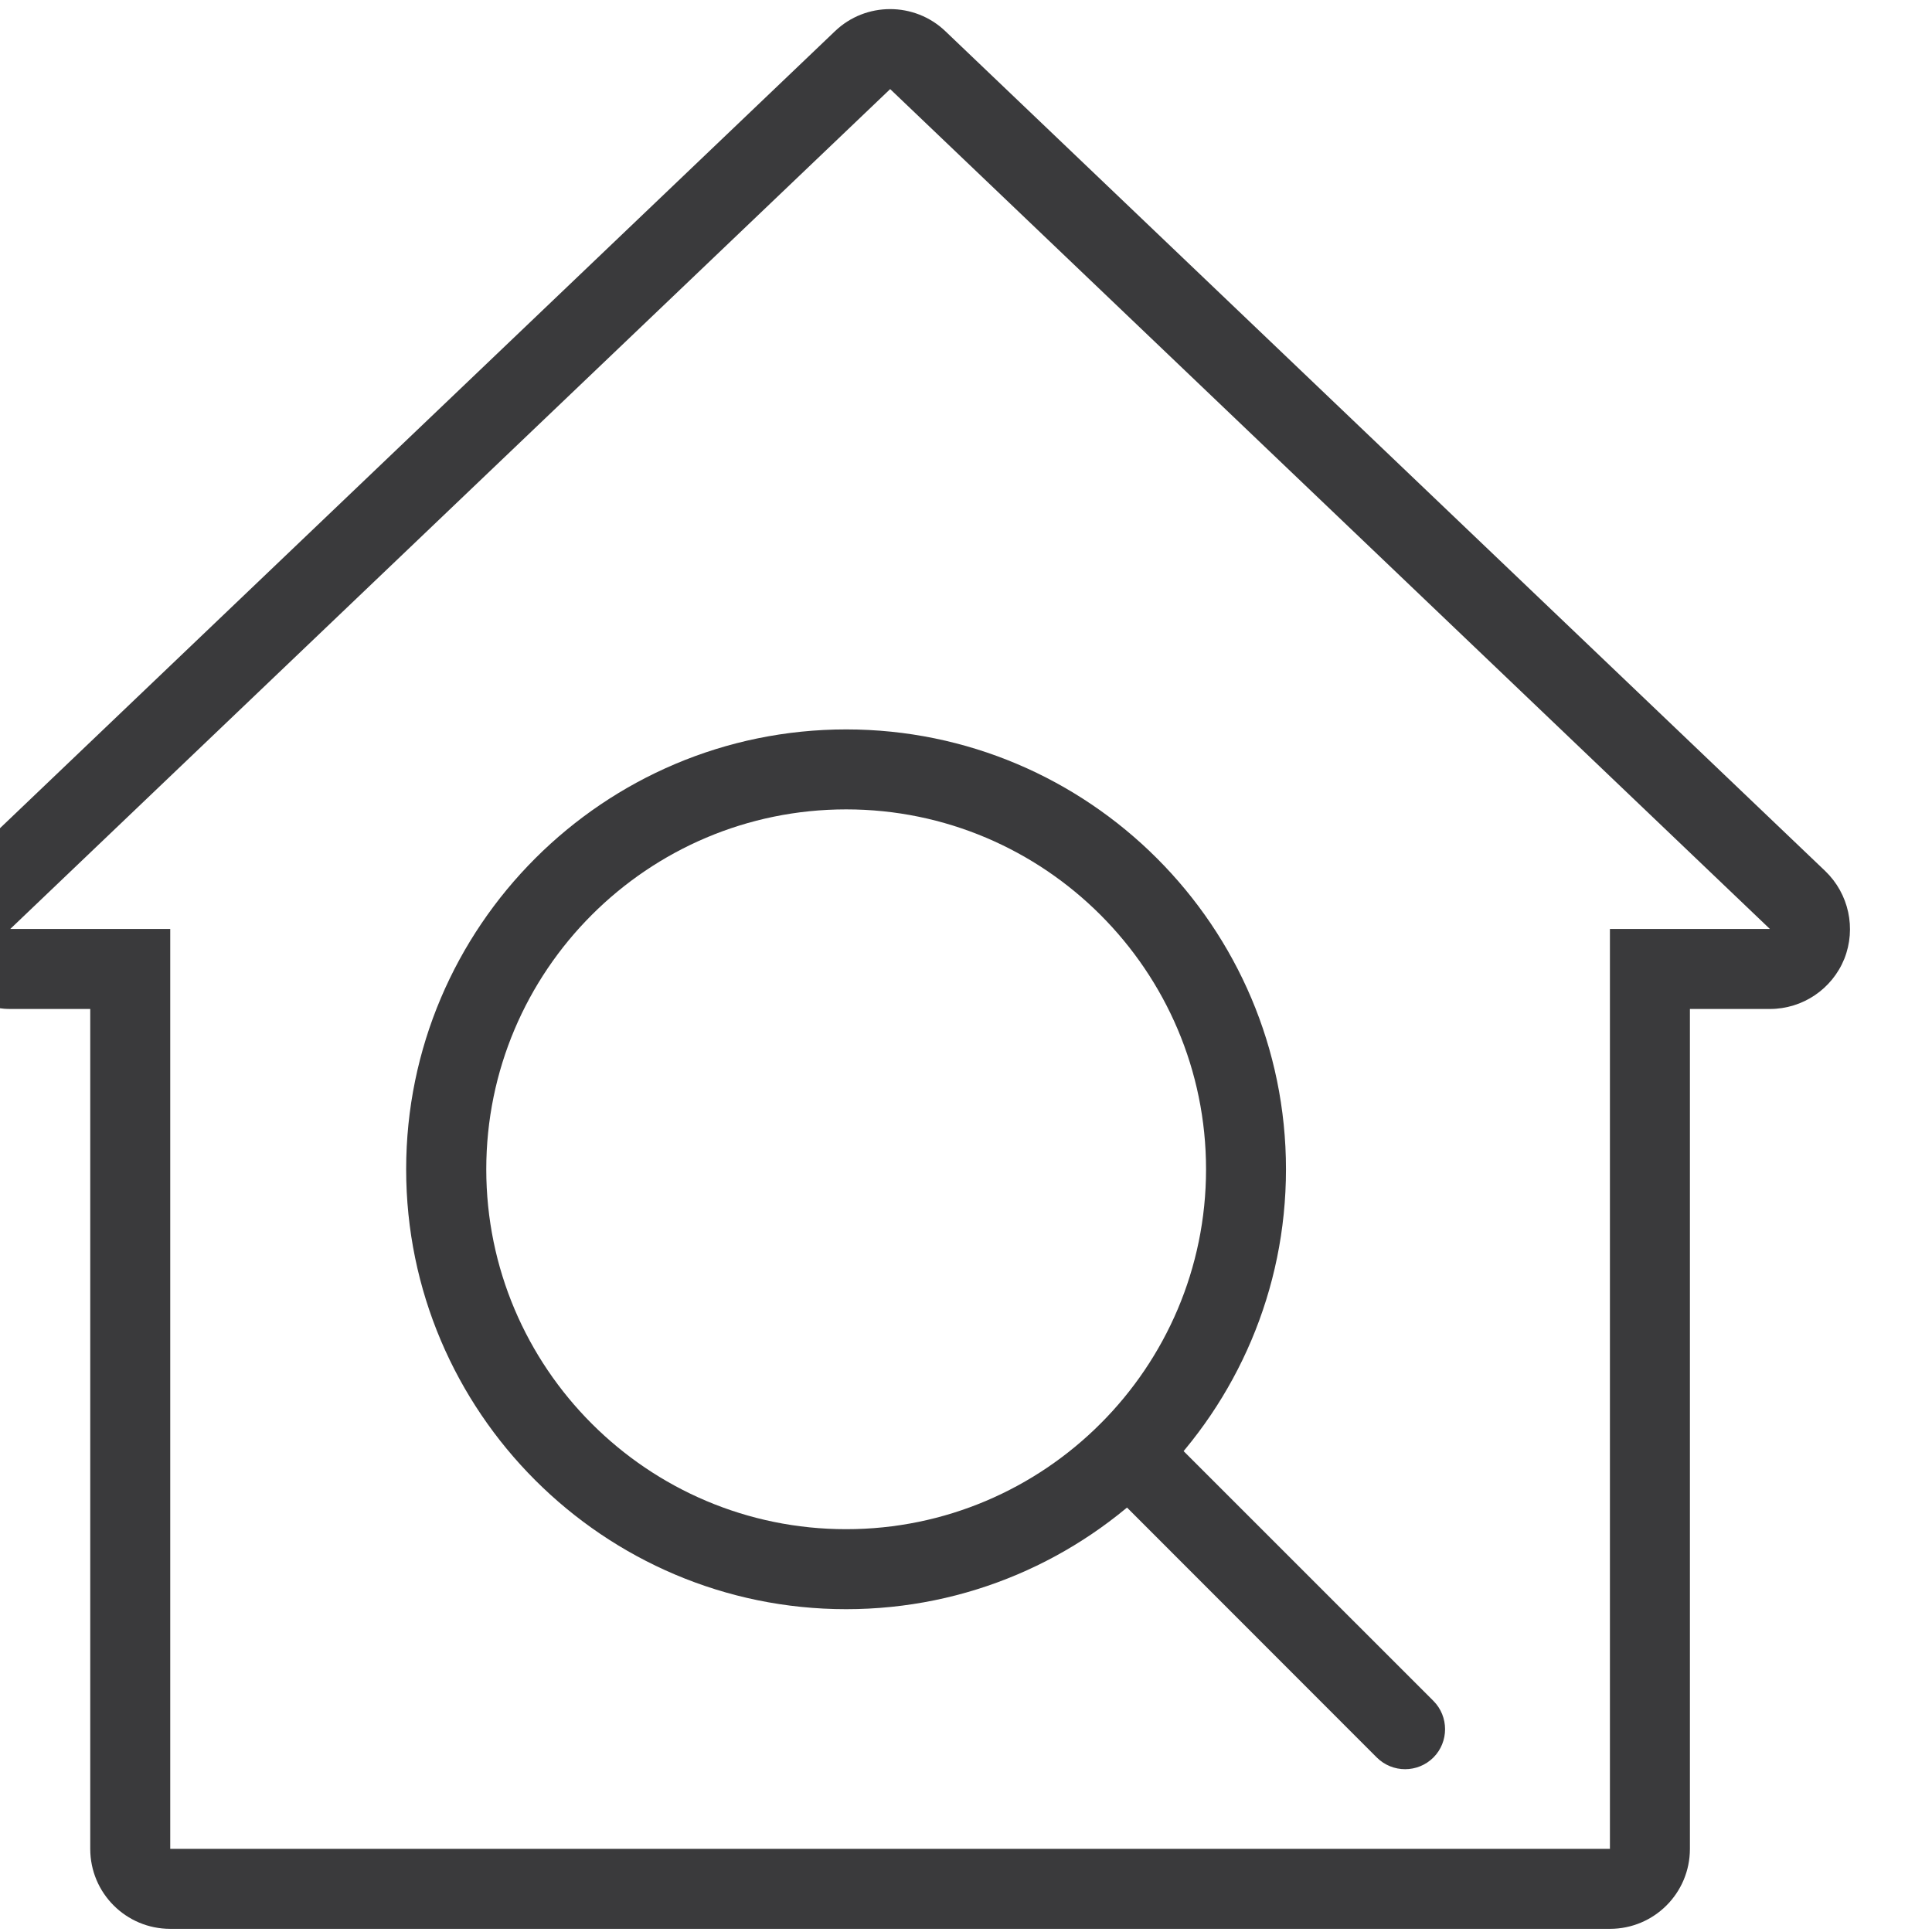
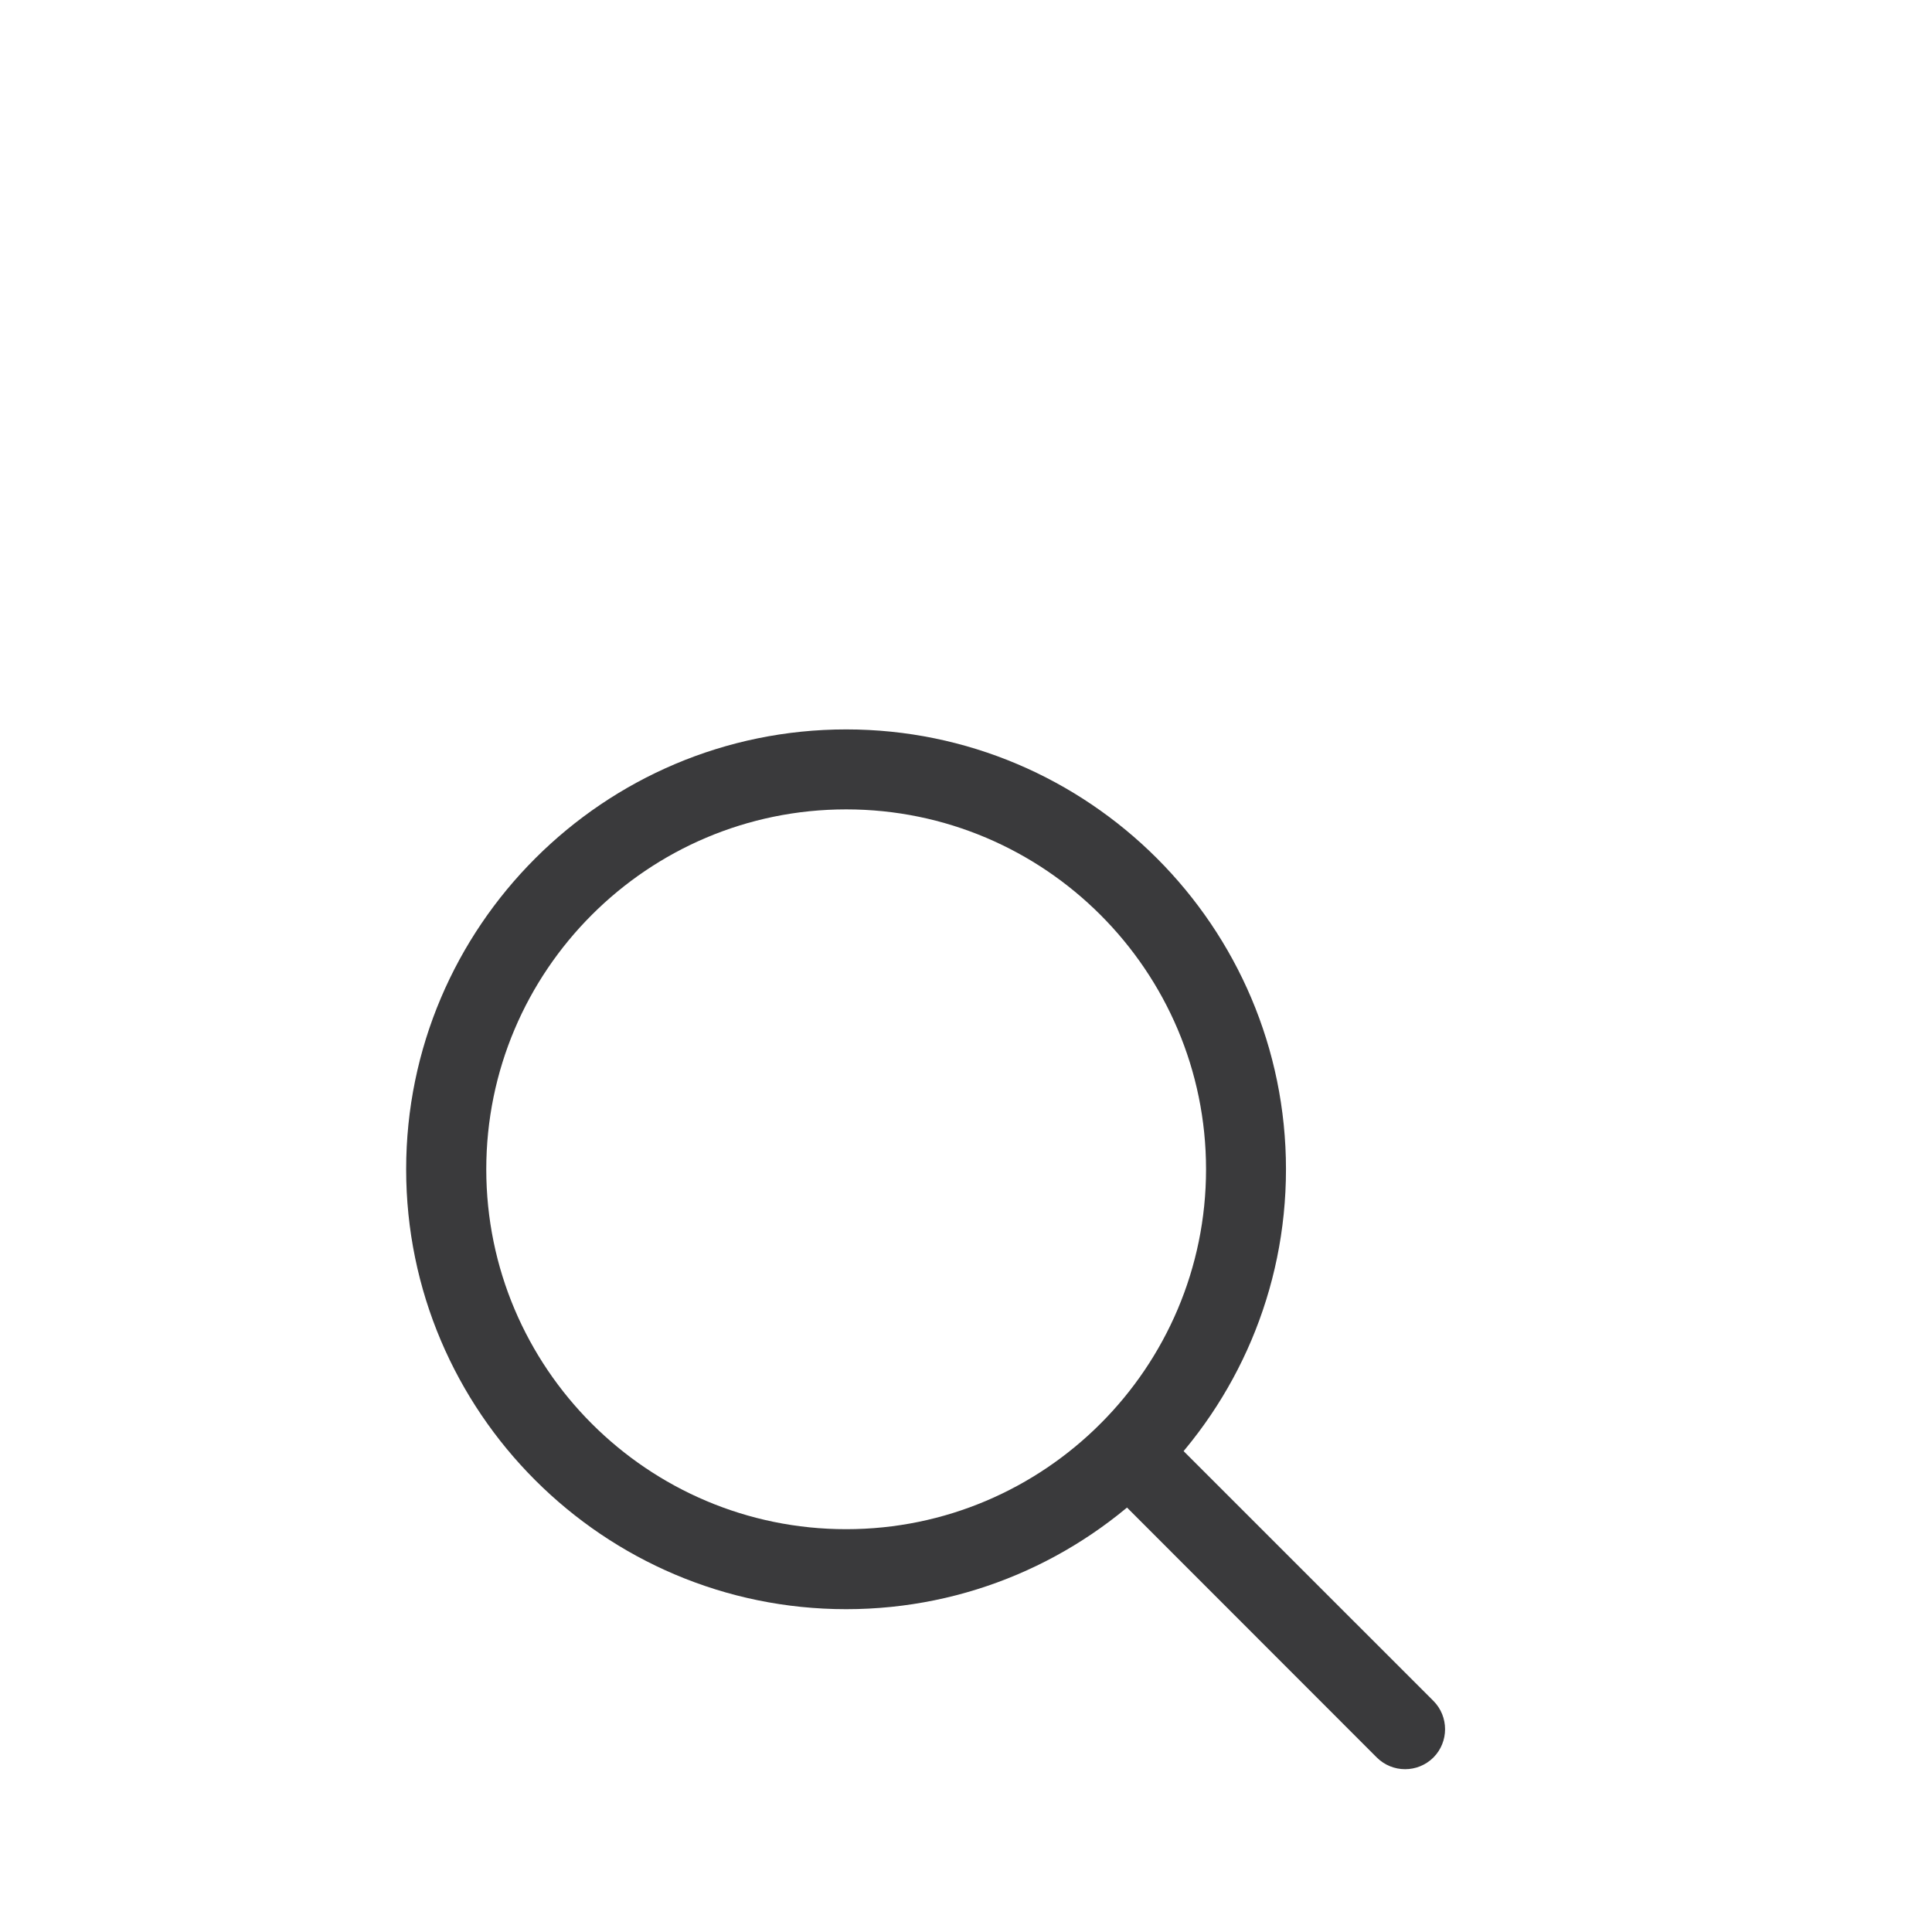
<svg xmlns="http://www.w3.org/2000/svg" xmlns:ns1="http://www.serif.com/" width="100%" height="100%" viewBox="0 0 257 257" version="1.1" xml:space="preserve" style="fill-rule:evenodd;clip-rule:evenodd;stroke-linejoin:round;stroke-miterlimit:2;">
  <g transform="matrix(1,0,0,1,-3768,-1856)">
    <g id="g12" transform="matrix(0.133,0,0,-0.133,-0.01,2346.67)">
      <g id="g10">
        <g id="g121" ns1:id="g12">
          <g id="g18">
                    </g>
          <g id="g348">
                    </g>
          <g id="g352">
                    </g>
          <g id="g362">
                    </g>
          <g id="g366">
                    </g>
          <g id="g370">
                    </g>
          <g id="g374" transform="matrix(1.852,0,0,1.852,0,0)">
-             <path id="path376" d="M15778.2,1987.12C15767.4,1987.12 15756.7,1983.13 15748.4,1975.19L15273.2,1521.61C15260.4,1509.4 15256.3,1490.66 15262.9,1474.25C15269.5,1457.89 15285.3,1447.14 15303,1447.14L15346.2,1447.14L15346.2,993.56C15346.2,969.693 15365.5,950.362 15389.4,950.362L16166.9,950.362C16190.8,950.362 16210.1,969.693 16210.1,993.56L16210.1,1447.14L16253.3,1447.14C16271,1447.14 16286.9,1457.89 16293.5,1474.25C16300,1490.66 16295.9,1509.4 16283.2,1521.61L15808,1975.19C15799.7,1983.13 15788.9,1987.12 15778.2,1987.12ZM15778.2,1943.92L16253.3,1490.34L16166.9,1490.34L16166.9,993.56L15389.4,993.56L15389.4,1490.34L15303,1490.34L15778.2,1943.92" style="fill:rgb(58,58,60);fill-rule:nonzero;" />
-           </g>
+             </g>
          <g id="g378" transform="matrix(1.817,0,0,1.817,0,0)">
            <path id="path380" d="M16057.9,1584.88C15948.6,1584.88 15859.8,1496 15859.8,1386.77C15859.8,1277.53 15948.6,1188.66 16057.9,1188.66C16167.1,1188.66 16256,1277.53 16256,1386.77C16256,1496 16167.1,1584.88 16057.9,1584.88ZM16057.9,1144.63C15924.4,1144.63 15815.7,1253.26 15815.7,1386.77C15815.7,1520.27 15924.4,1628.9 16057.9,1628.9C16191.4,1628.9 16300,1520.27 16300,1386.77C16300,1253.26 16191.4,1144.63 16057.9,1144.63" style="fill:rgb(58,58,60);fill-rule:nonzero;" />
          </g>
          <g id="g382" transform="matrix(1.827,0,0,1.827,0,0)">
            <path id="path384" d="M16276,1050.77C16270.4,1050.77 16264.8,1052.9 16260.5,1057.17L16109.1,1208.66C16100.5,1217.2 16100.5,1231.1 16109.1,1239.63C16117.6,1248.17 16131.5,1248.17 16140,1239.63L16291.5,1088.15C16300,1079.61 16300,1065.71 16291.5,1057.17C16287.2,1052.9 16281.6,1050.77 16276,1050.77" style="fill:rgb(58,58,60);fill-rule:nonzero;" />
          </g>
          <g id="g390">
                    </g>
          <g id="g394">
                    </g>
          <g id="g398">
                    </g>
          <g id="g402">
                    </g>
          <g id="g406">
                    </g>
          <g id="g410">
                    </g>
          <g id="g414">
                    </g>
          <g id="g418">
                    </g>
          <g id="g422">
                    </g>
          <g id="g426">
                    </g>
          <g id="g430">
                    </g>
          <g id="g434">
                    </g>
          <g id="g438">
                    </g>
          <g id="g442">
                    </g>
          <g id="g446">
                    </g>
          <g id="g450">
                    </g>
          <g id="g454">
                    </g>
          <g id="g458">
                    </g>
          <g id="g462">
                    </g>
          <g id="g466">
                    </g>
          <g id="g470">
                    </g>
          <g id="g474">
                    </g>
          <g id="g478">
                    </g>
          <g id="g482">
                    </g>
          <g id="g486">
                    </g>
          <g id="g490">
                    </g>
          <g id="g502">
                    </g>
          <g id="g506">
                    </g>
          <g id="g510">
                    </g>
          <g id="g524">
                    </g>
          <g id="g528">
                    </g>
          <g id="g532">
                    </g>
          <g id="g540">
                    </g>
          <g id="g544">
                    </g>
          <g id="g548">
                    </g>
          <g id="g552">
                    </g>
          <g id="g556">
                    </g>
          <g id="g560">
                    </g>
          <g id="g572">
                    </g>
          <g id="g576">
                    </g>
          <g id="g580">
                    </g>
          <g id="g584">
                    </g>
          <g id="g588">
                    </g>
          <g id="g592">
                    </g>
          <g id="g596">
                    </g>
          <g id="g600">
                    </g>
          <g id="g604">
                    </g>
          <g id="g608">
                    </g>
          <g id="g612">
                    </g>
          <g id="g616">
                    </g>
          <g id="g620">
                    </g>
          <g id="g624">
                    </g>
          <g id="g628">
                    </g>
          <g id="g632">
                    </g>
          <g id="g636">
                    </g>
          <g id="g640">
                    </g>
          <g id="g644">
                    </g>
          <g id="g648">
                    </g>
          <g id="g652">
                    </g>
          <g id="g656">
                    </g>
          <g id="g660">
                    </g>
          <g id="g664">
                    </g>
          <g id="g668">
                    </g>
          <g id="g672">
                    </g>
          <g id="g676">
                    </g>
          <g id="g680">
                    </g>
          <g id="g684">
                    </g>
          <g id="g688">
                    </g>
          <g id="g692">
                    </g>
          <g id="g696">
                    </g>
          <g id="g700">
                    </g>
          <g id="g704">
                    </g>
          <g id="g708">
                    </g>
          <g id="g712">
                    </g>
          <g id="g716">
                    </g>
          <g id="g720">
                    </g>
          <g id="g724">
                    </g>
          <g id="g728">
                    </g>
          <g id="g732">
                    </g>
          <g id="g736">
                    </g>
          <g id="g740">
                    </g>
          <g id="g744">
                    </g>
        </g>
      </g>
    </g>
  </g>
</svg>